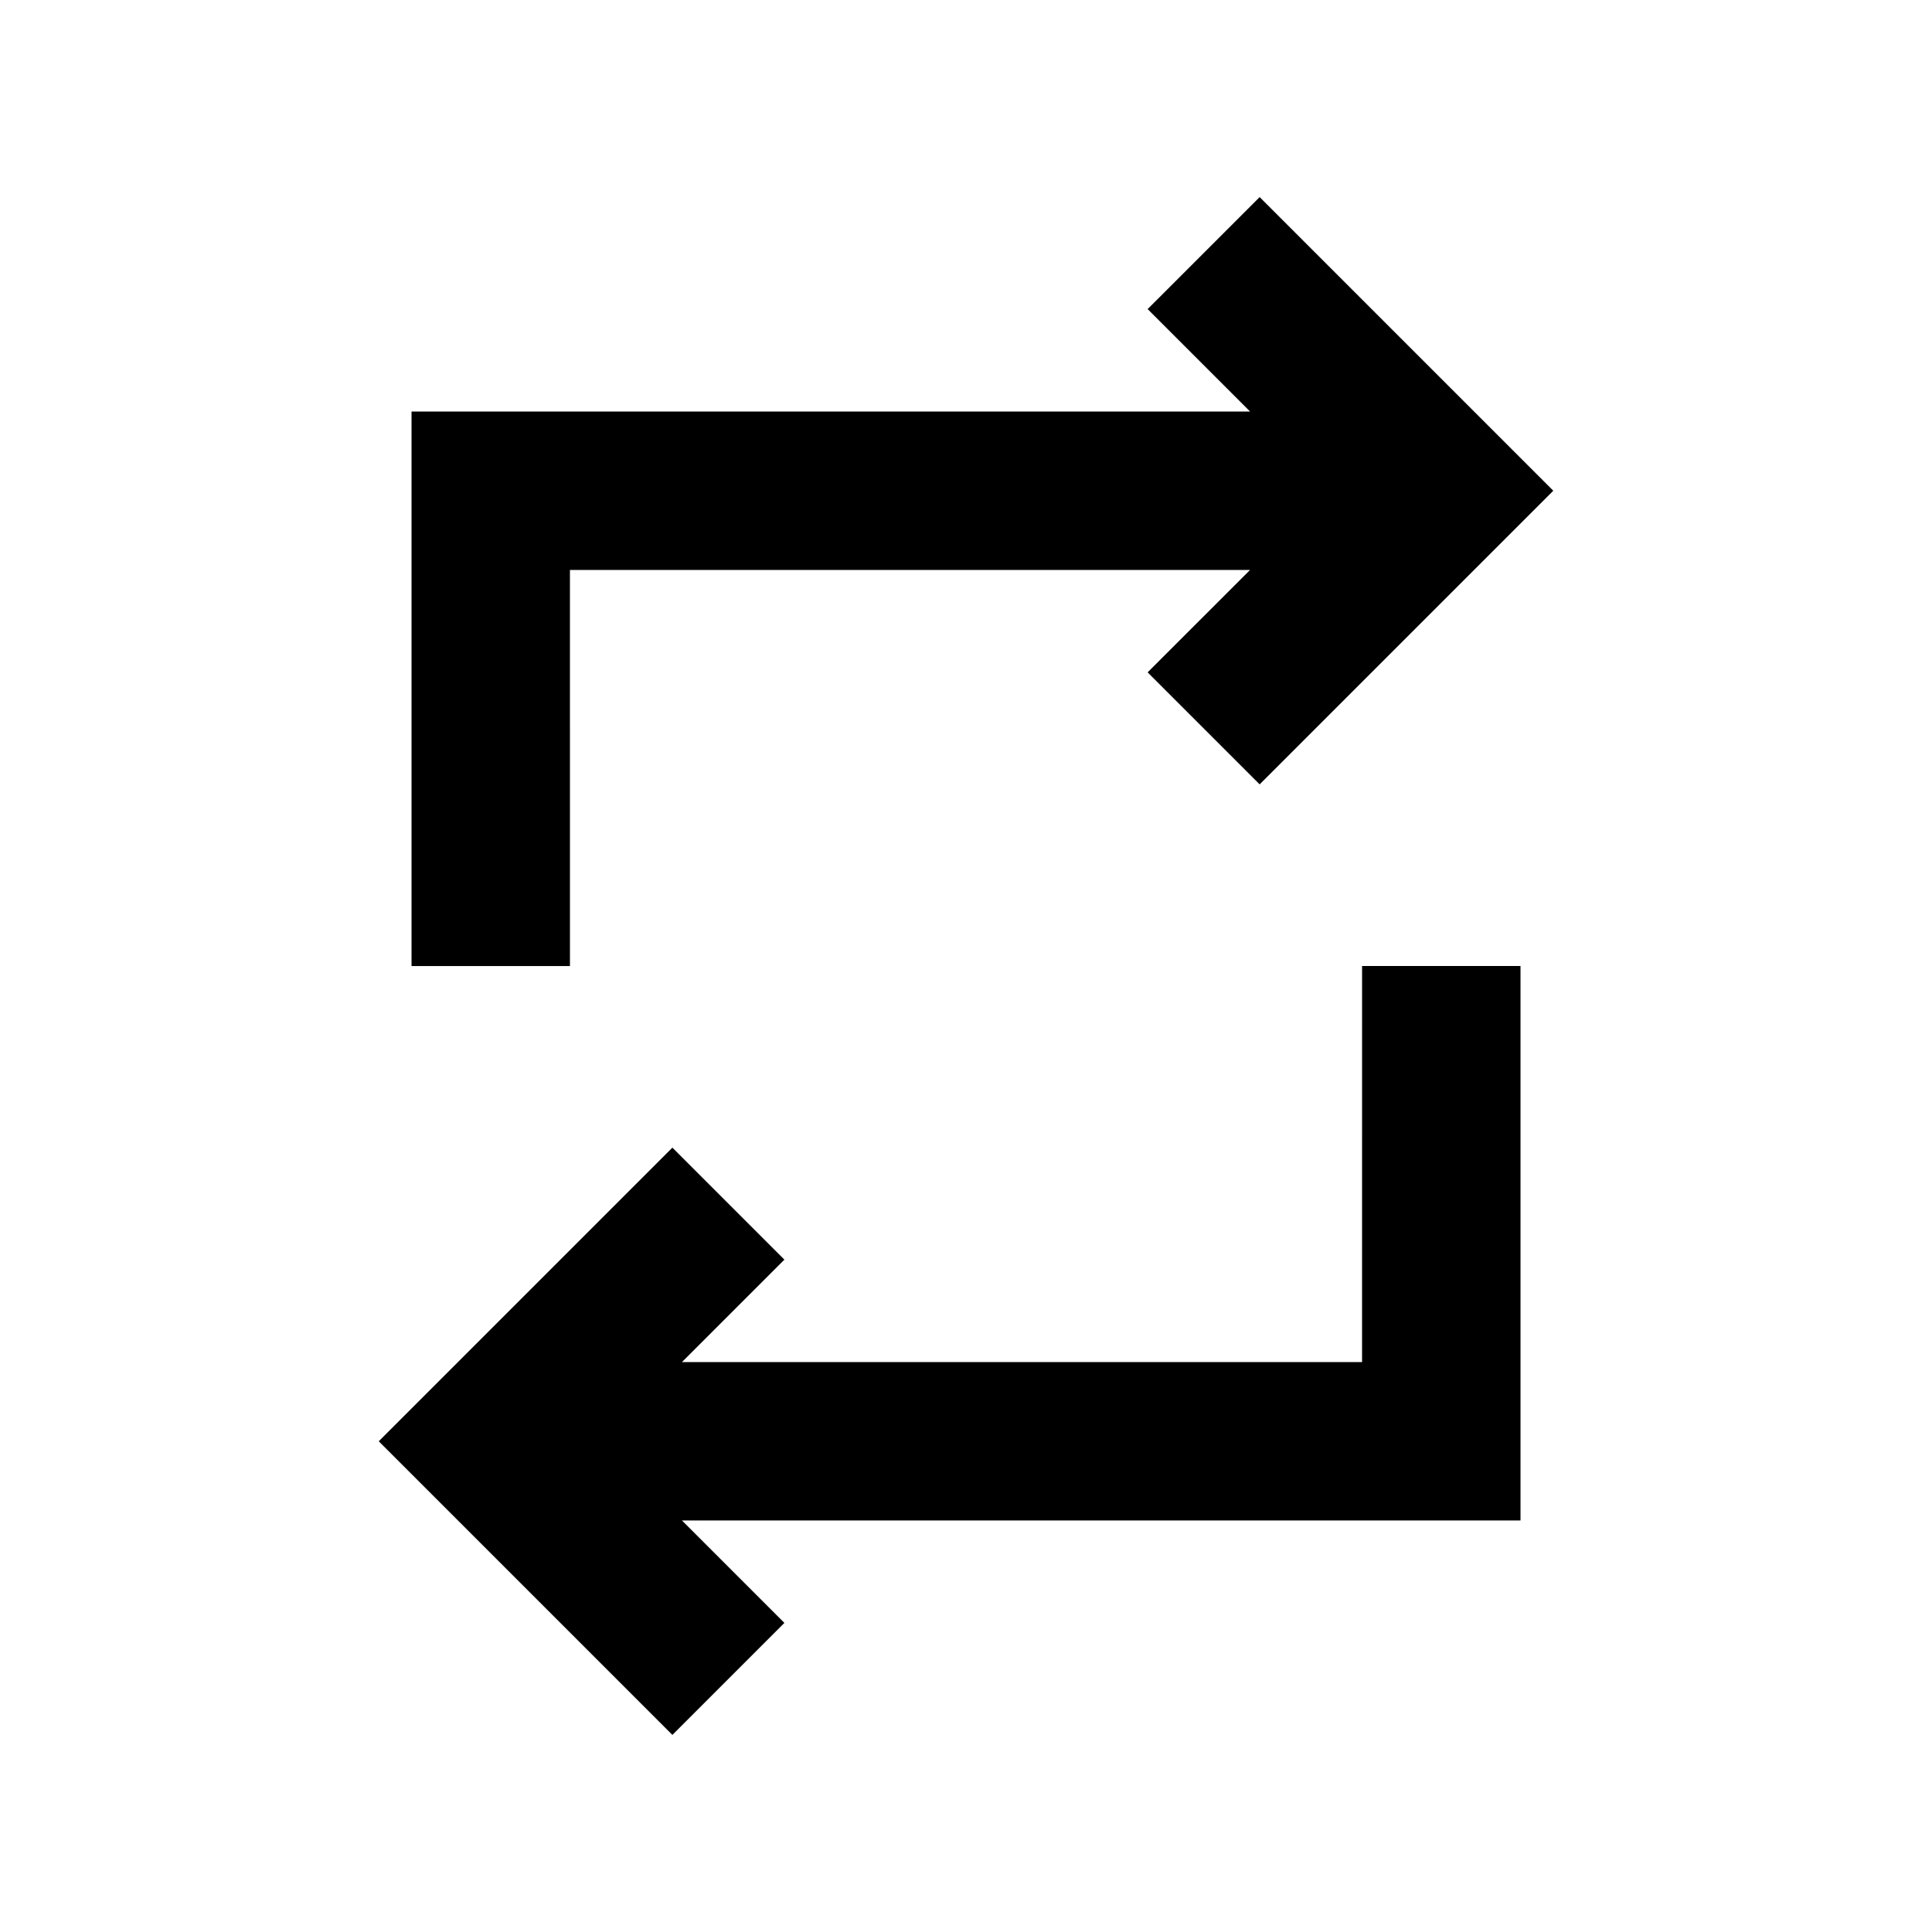
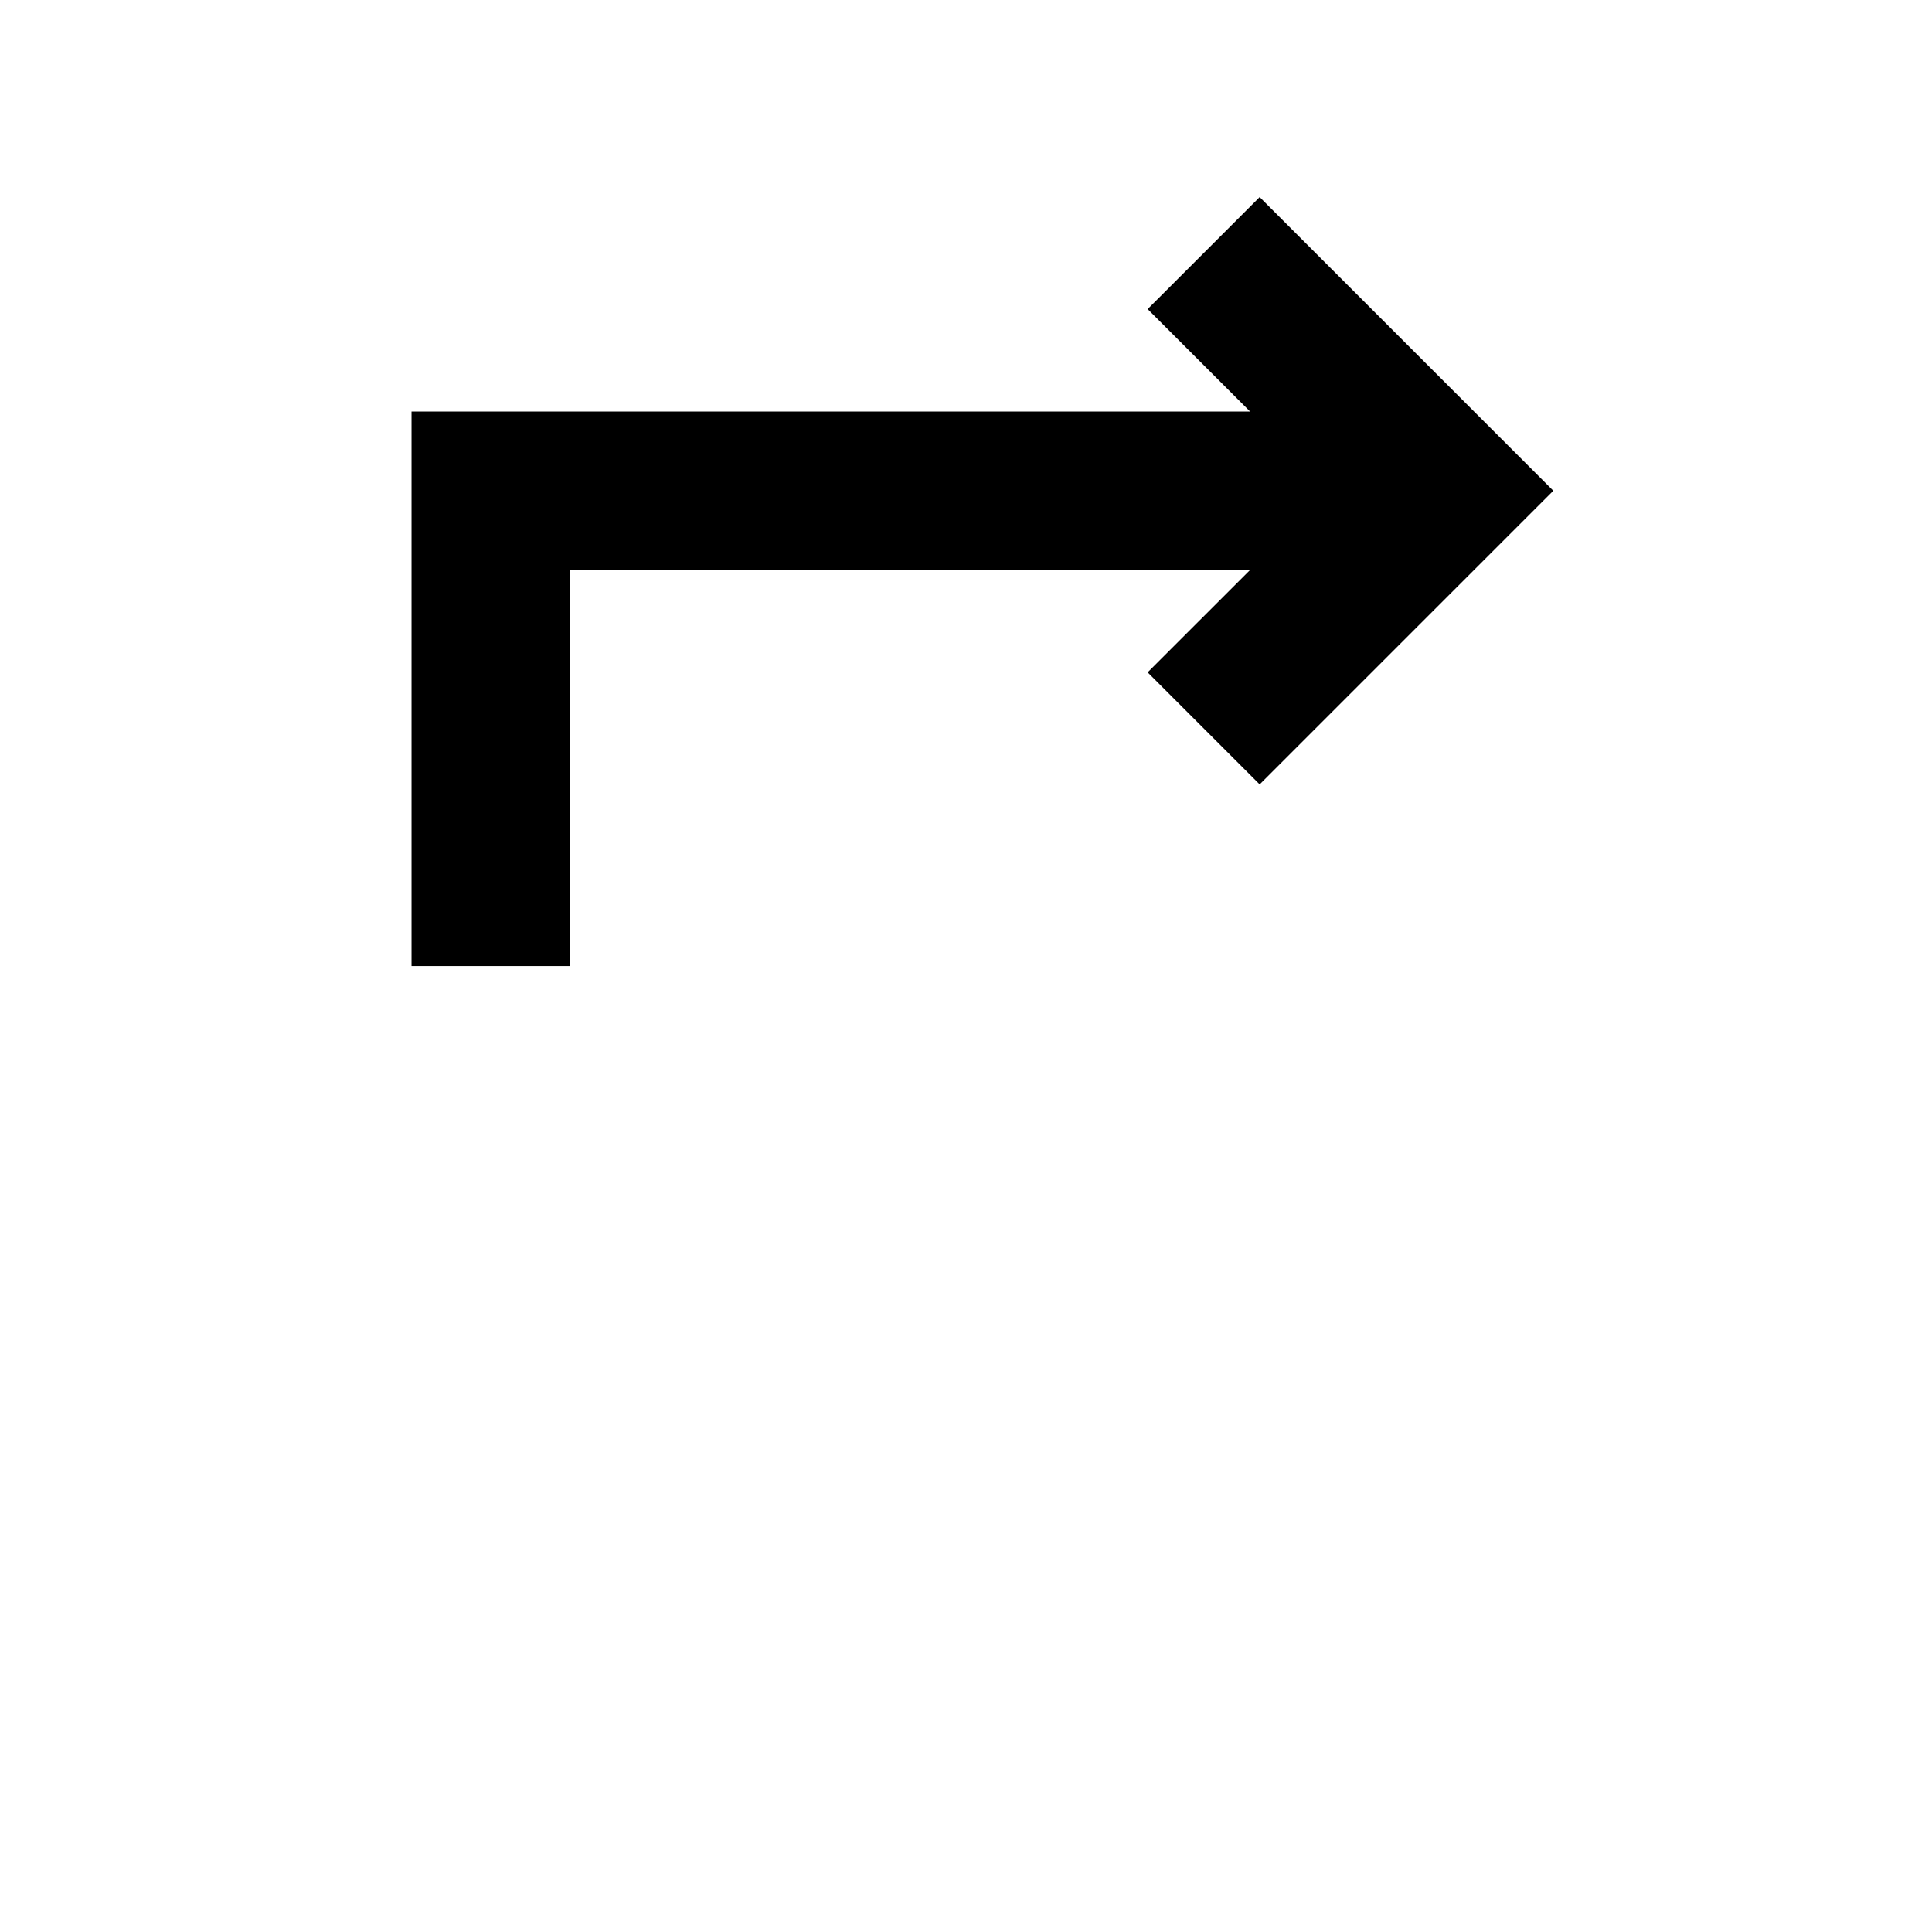
<svg xmlns="http://www.w3.org/2000/svg" fill="#000000" width="800px" height="800px" version="1.1" viewBox="144 144 512 512">
  <g>
    <path d="m295.04 295.04h180.24l-27.145 27.141 29.684 29.684 77.816-77.816-77.816-77.816-29.684 29.68 27.145 27.145h-222.22v146.95h41.984z" />
-     <path d="m504.96 504.96h-180.23l27.141-27.141-29.684-29.684-77.816 77.816 77.816 77.82 29.684-29.684-27.141-27.145h222.22v-146.94h-41.984z" />
  </g>
</svg>